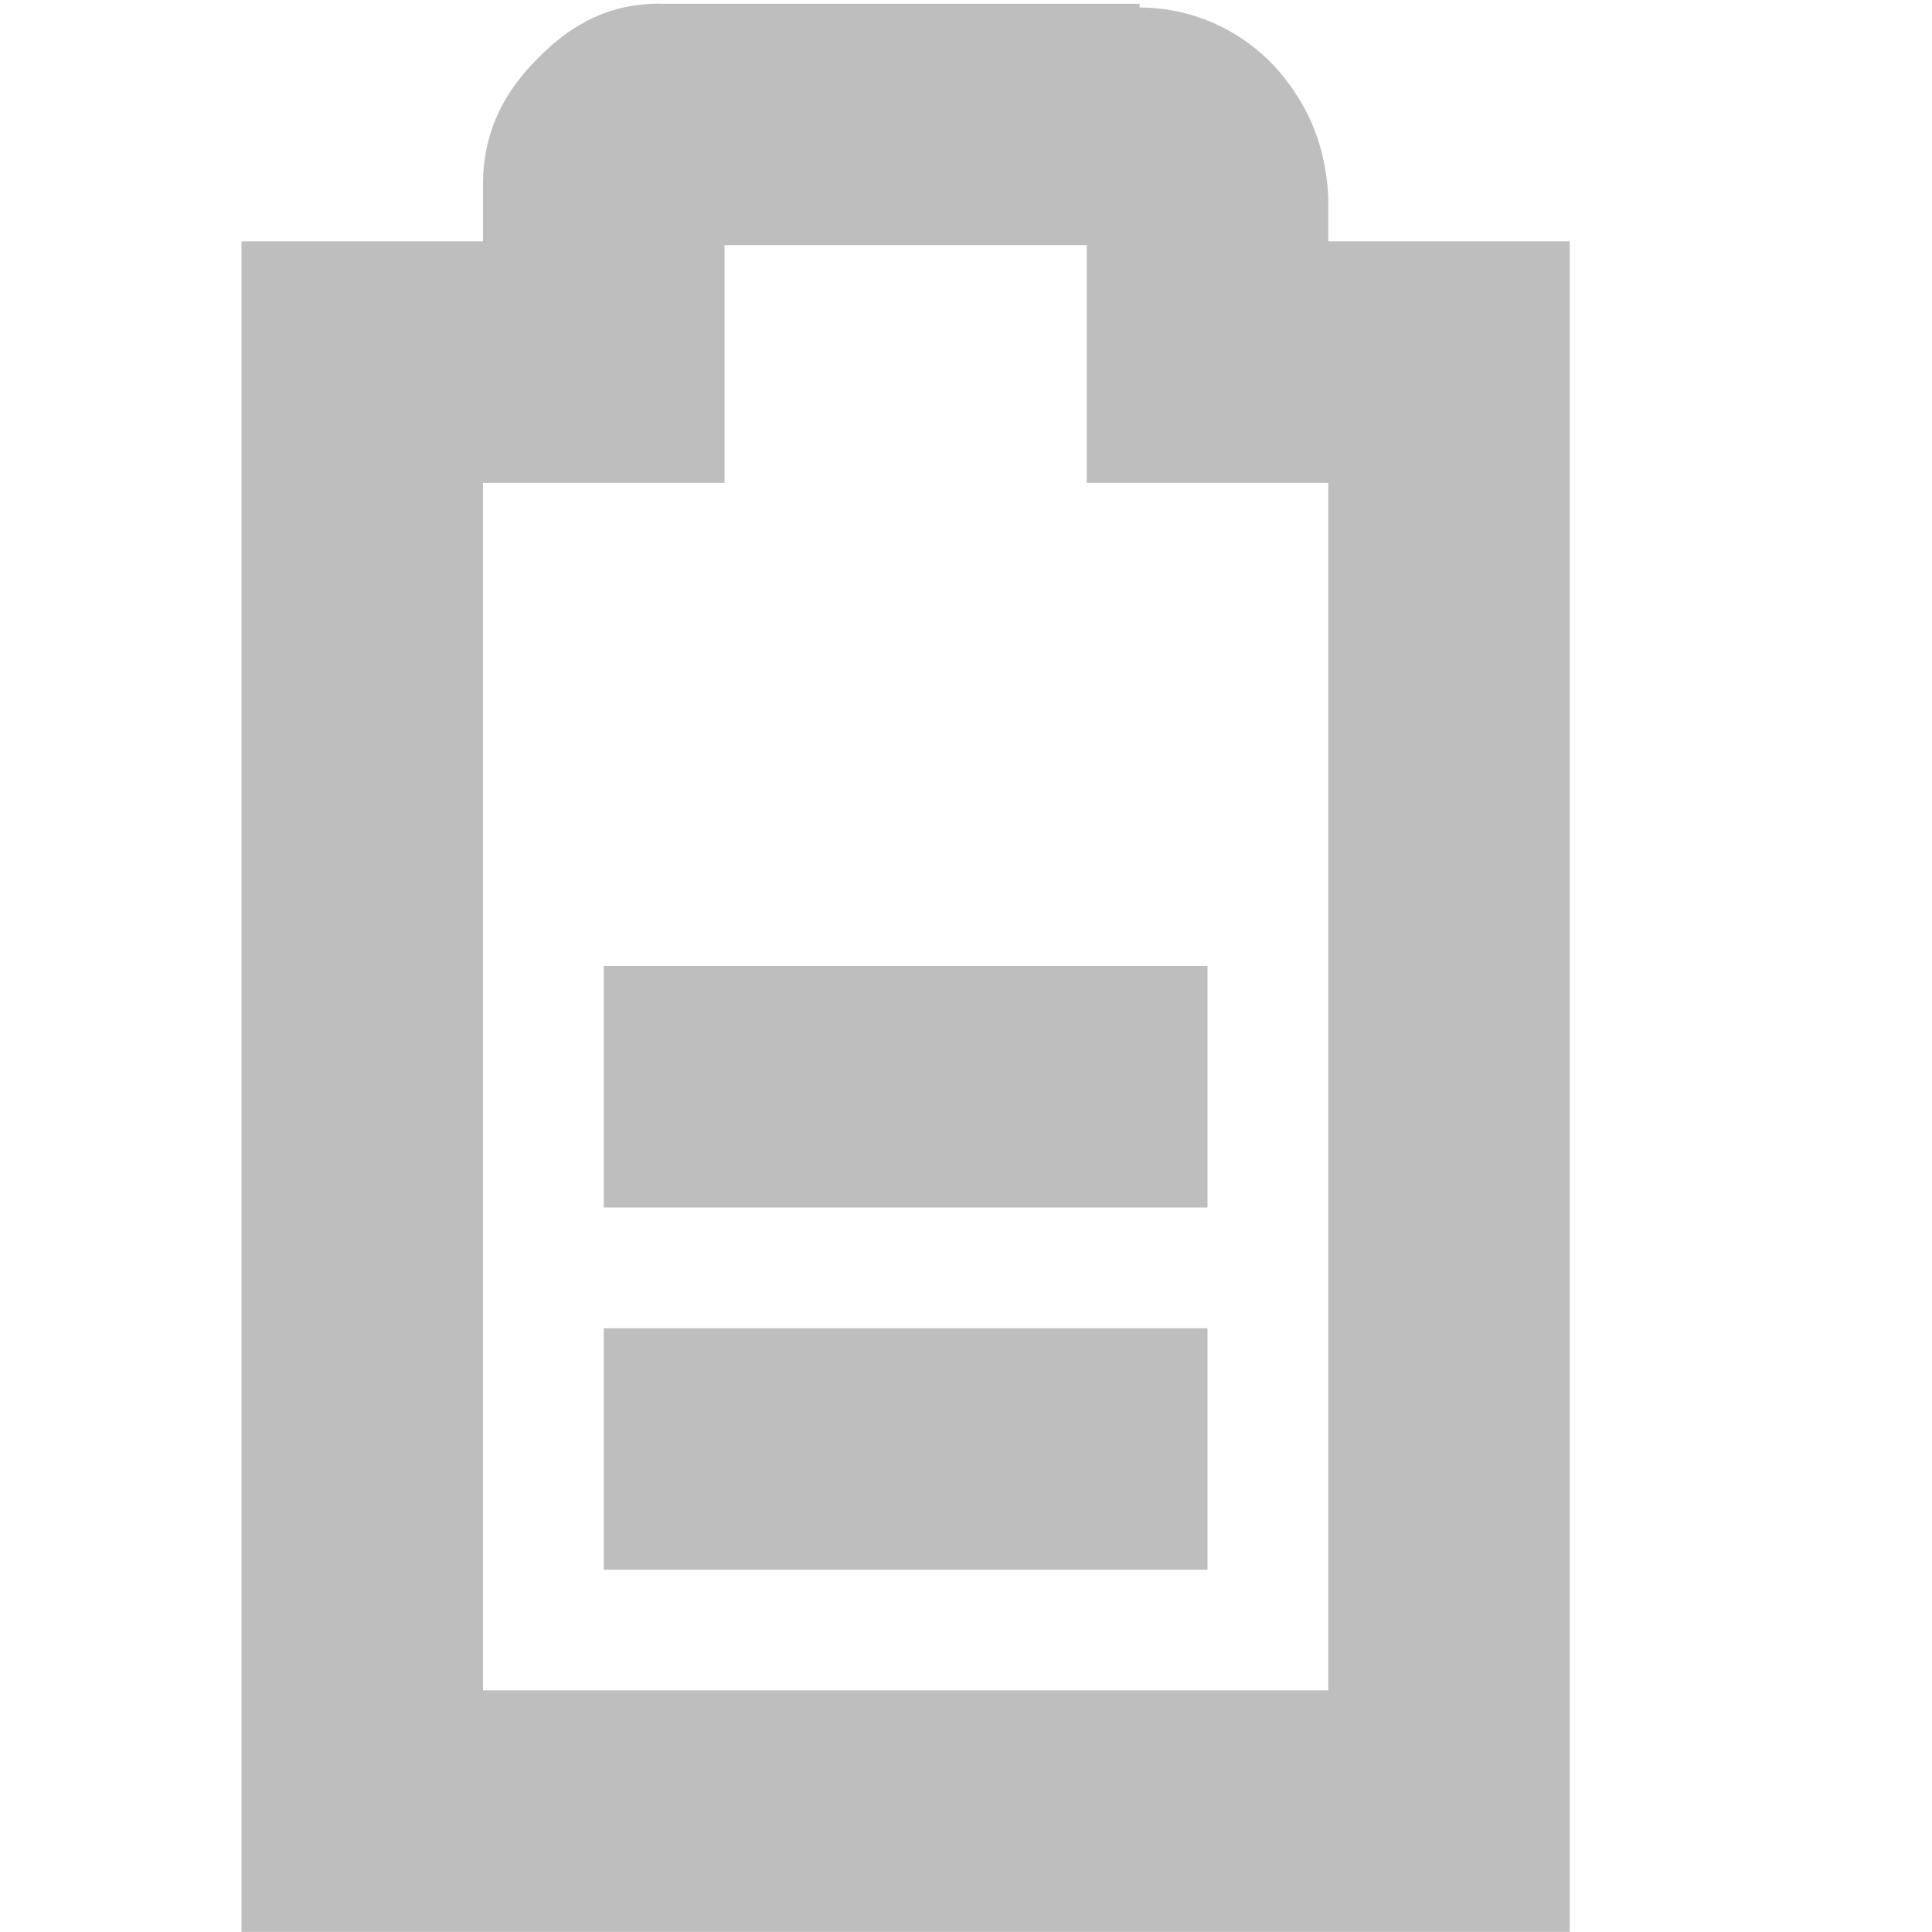
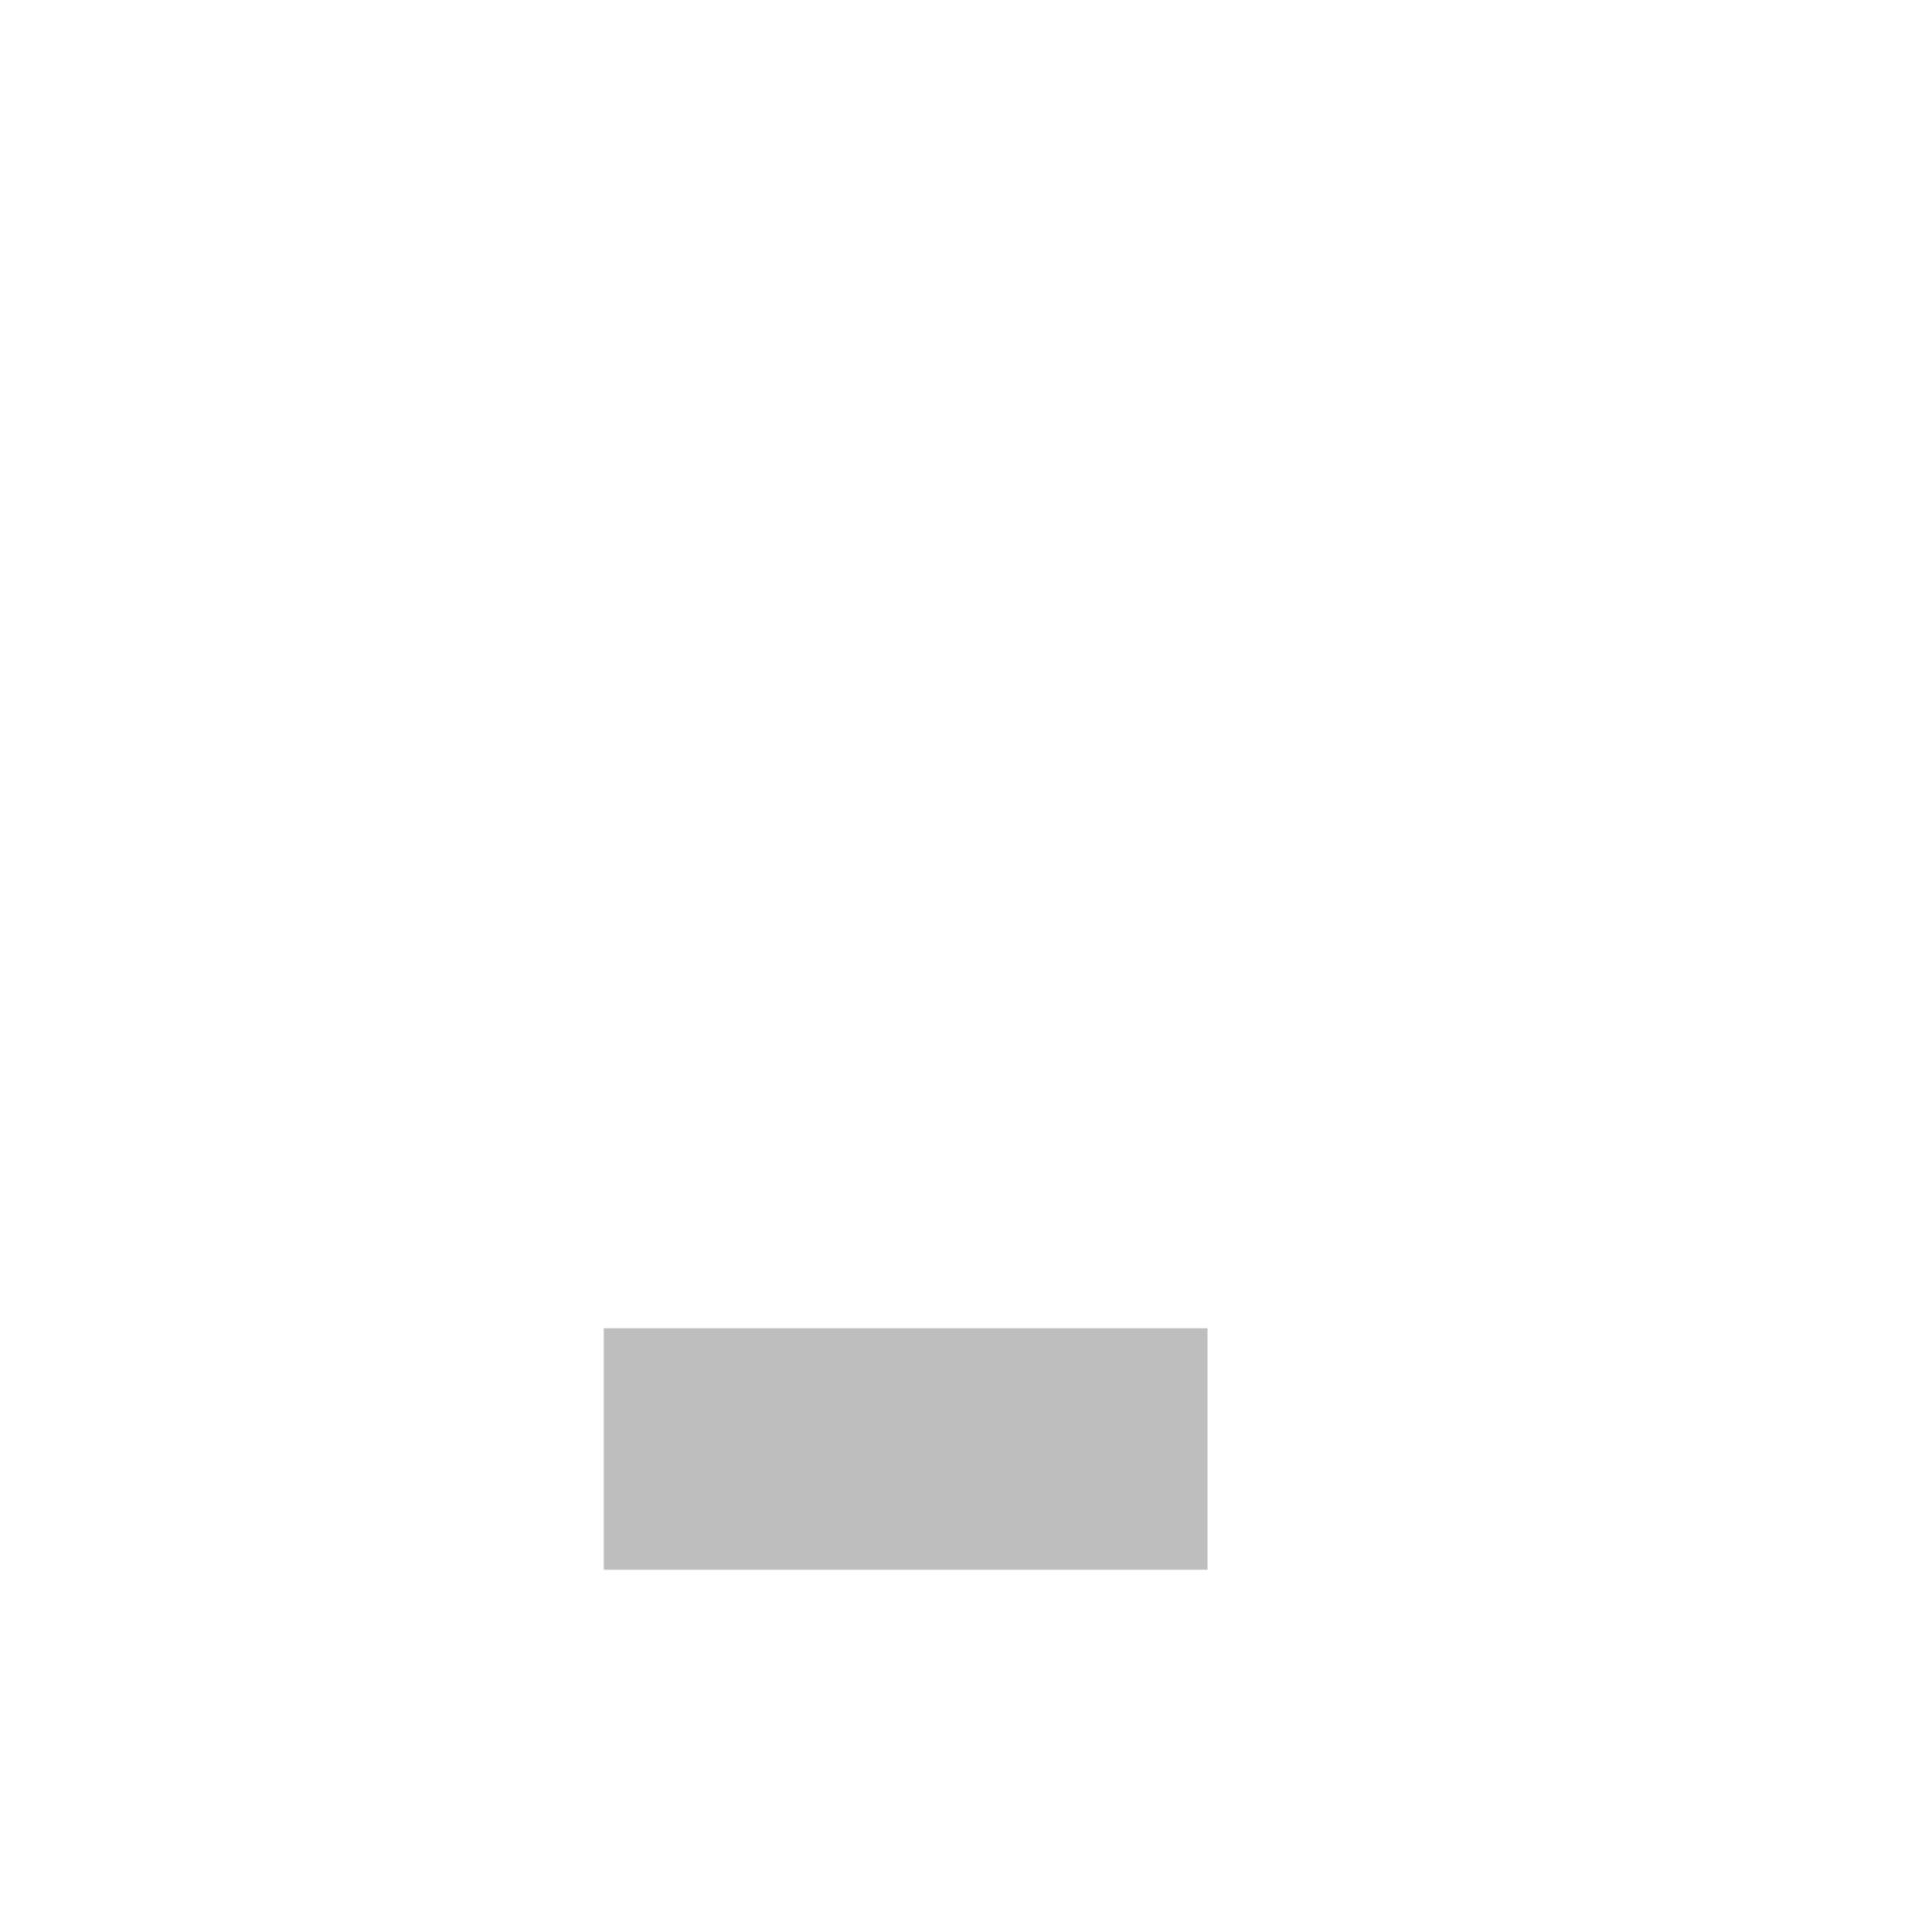
<svg xmlns="http://www.w3.org/2000/svg" id="svg7384" width="16" height="16" version="1.1">
  <title id="title9167">Gnome Symbolic Icon Theme</title>
  <g id="layer9" transform="translate(-61 -217)">
-     <rect id="rect3735" transform="matrix(0,1,1,0,0,0)" x="225" y="66" width="2" height="5" style="fill:#bebebe" />
-     <path id="path3737" d="m66.469 217.03c-0.49 0-0.796 0.228-1.031 0.469s-0.438 0.559-0.438 1.031v0.469h-1-1v1 12 1h1 9 1v-1-12-1h-1-1v-0.344-0.031c-0.024-0.431-0.17-0.752-0.406-1.031-0.224-0.264-0.627-0.529-1.156-0.531v-0.031h-0.062-3.906zm0.531 2h3v0.969 1h1 1v10h-7v-10h1 1v-1-0.969z" style="block-progression:tb;color:#bebebe;fill:#bebebe;text-indent:0;text-transform:none" />
    <rect id="rect10870" transform="matrix(0,1,1,0,0,0)" x="228" y="66" width="2" height="5" style="fill:#bebebe" />
  </g>
</svg>